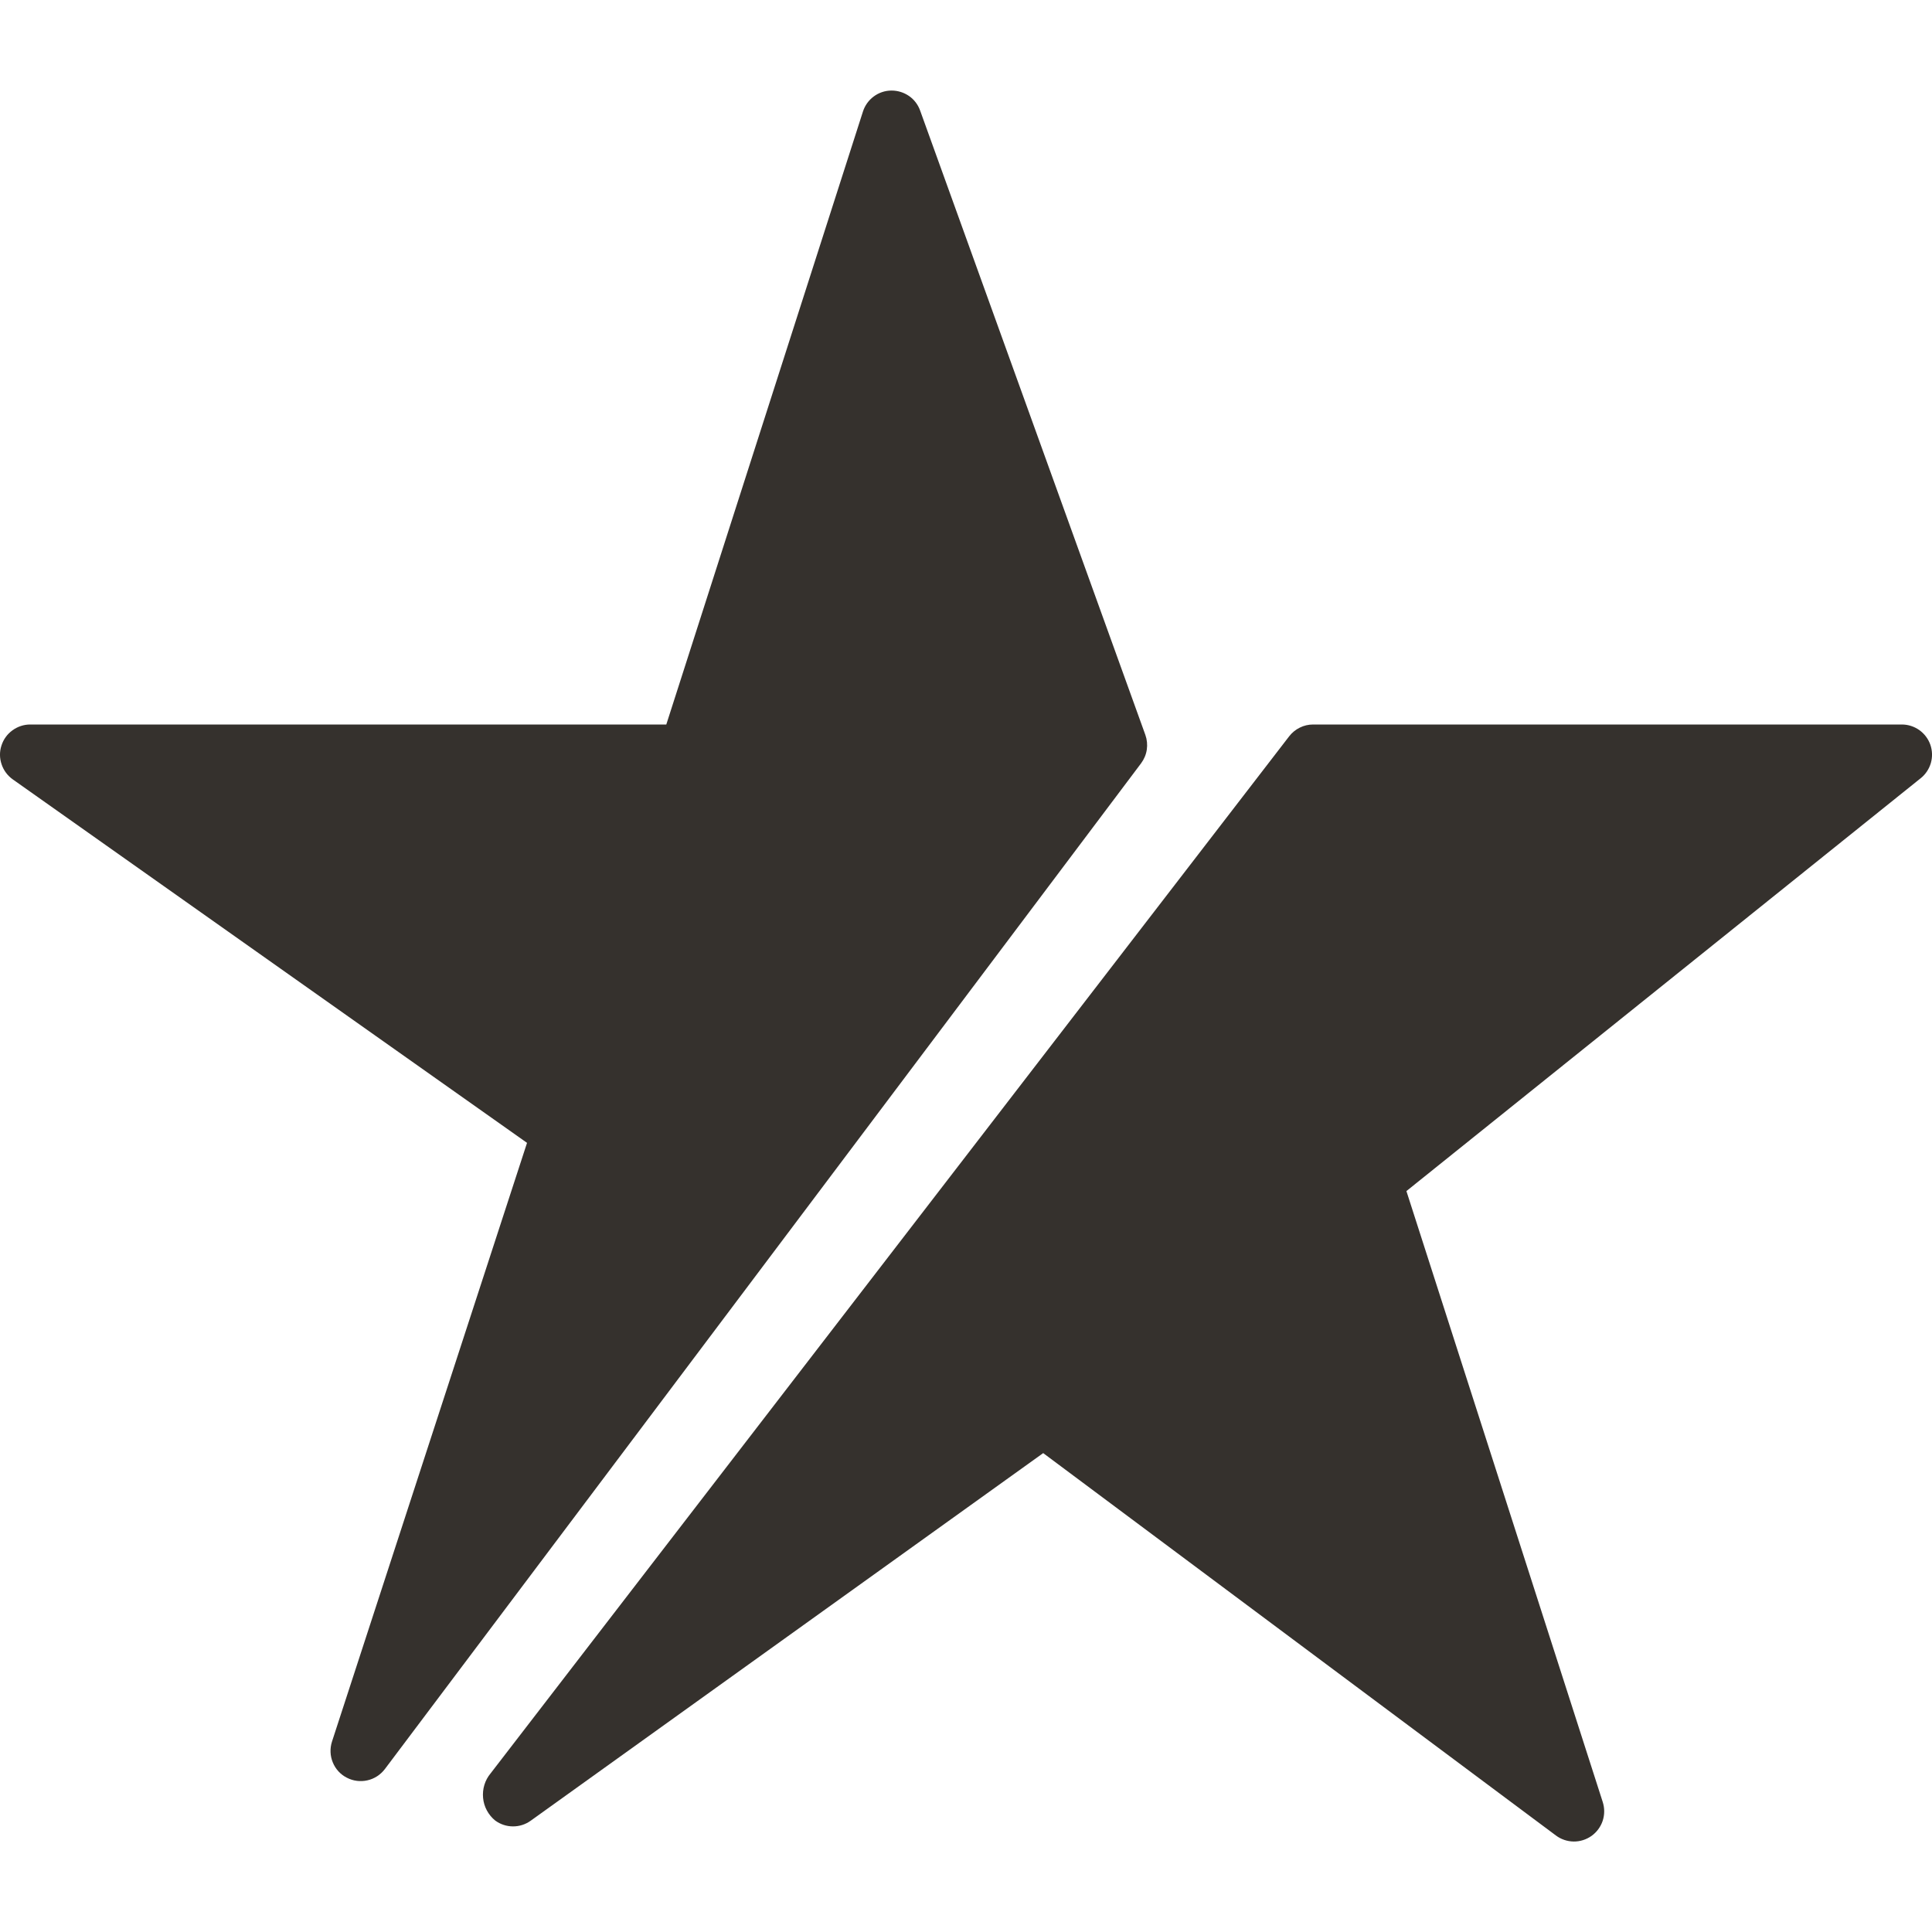
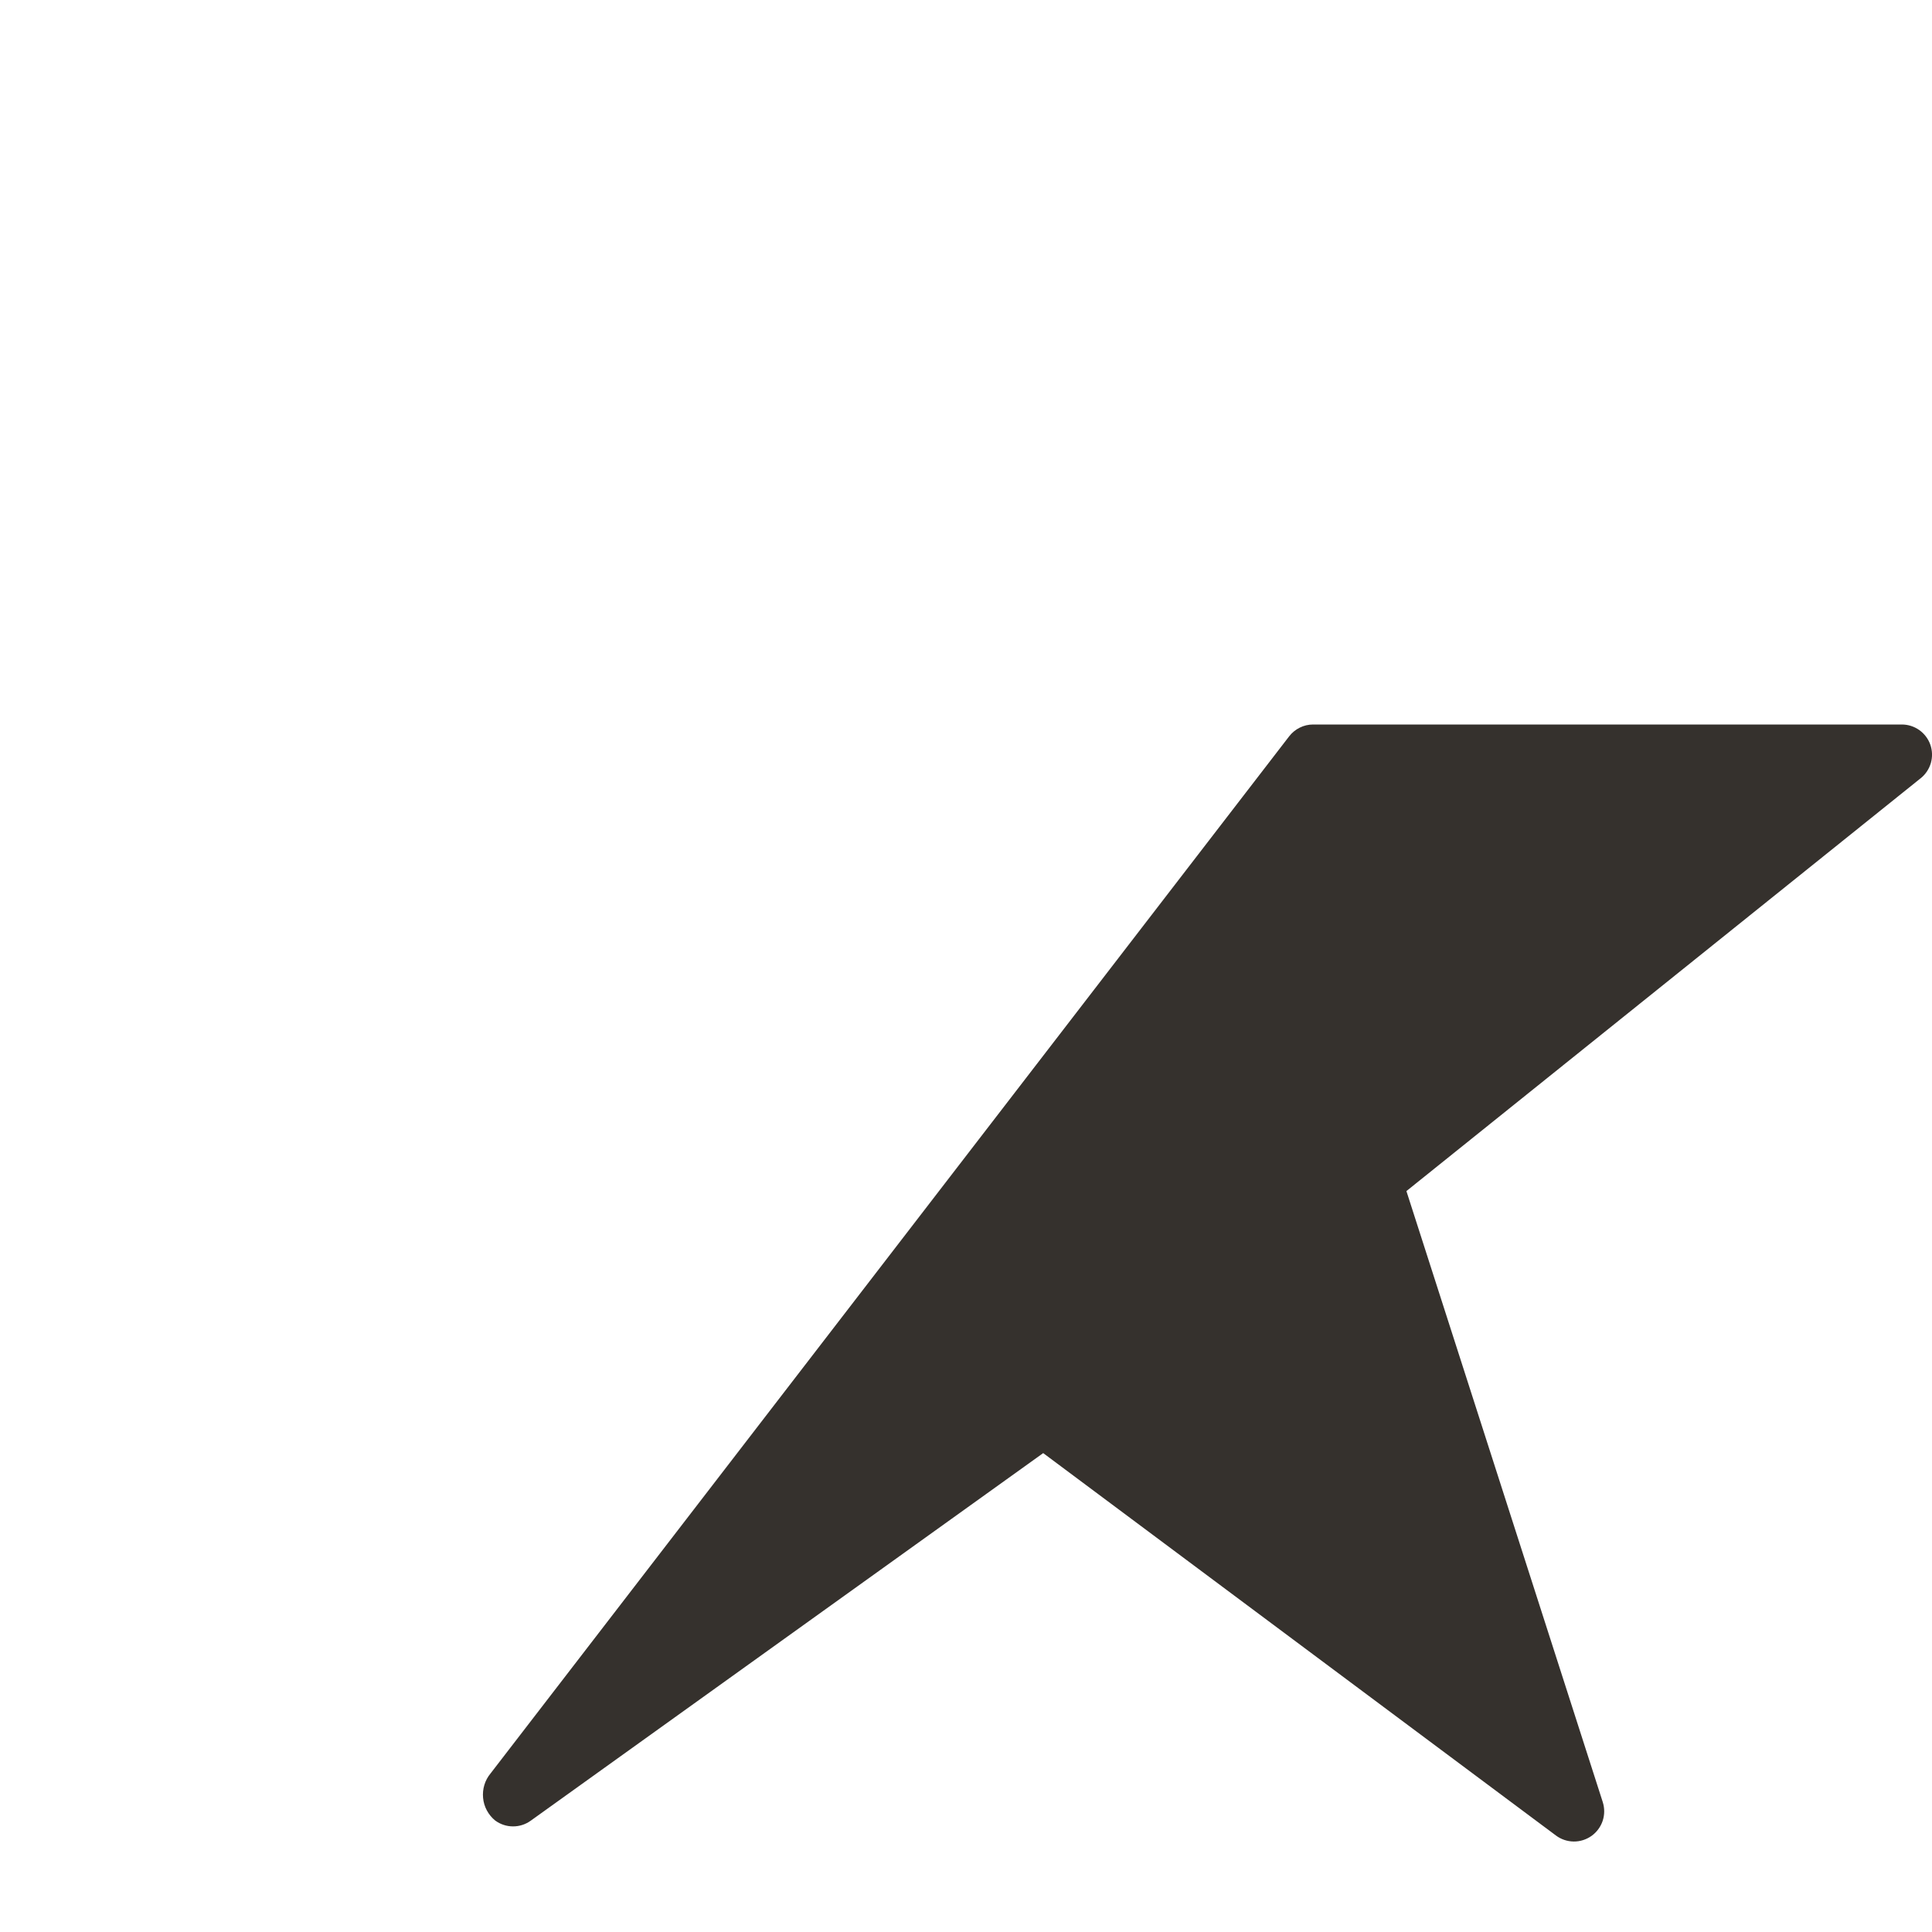
<svg xmlns="http://www.w3.org/2000/svg" width="24" height="24" viewBox="0 0 24 24" fill="none">
  <g clip-path="url(#clip0_116_1607)">
-     <path d="M11.43 1.373C11.404 1.3 11.356 1.237 11.293 1.193C11.229 1.149 11.154 1.125 11.077 1.125H11.07C10.992 1.126 10.916 1.152 10.853 1.199C10.79 1.246 10.744 1.311 10.72 1.385L8.277 9H0.375C0.295 9 0.218 9.026 0.154 9.073C0.089 9.12 0.042 9.186 0.018 9.262C-0.007 9.338 -0.006 9.419 0.02 9.495C0.045 9.57 0.094 9.636 0.159 9.682L6.547 14.197L4.124 21.635C4.097 21.719 4.1 21.811 4.134 21.893C4.167 21.975 4.229 22.043 4.308 22.083C4.386 22.124 4.477 22.136 4.564 22.116C4.65 22.097 4.727 22.047 4.781 21.976L14.175 9.482C14.212 9.432 14.237 9.374 14.246 9.312C14.255 9.251 14.249 9.188 14.228 9.129L11.43 1.373Z" fill="#35312D" />
    <path d="M23.979 9.25C23.953 9.177 23.905 9.114 23.842 9.069C23.778 9.024 23.703 9 23.625 9H16.312C16.254 9 16.198 9.013 16.146 9.039C16.095 9.064 16.05 9.101 16.015 9.146L6.094 22.03C6.059 22.072 6.033 22.12 6.017 22.173C6.001 22.225 5.996 22.28 6.001 22.334C6.006 22.389 6.022 22.442 6.048 22.49C6.074 22.538 6.109 22.581 6.151 22.615C6.215 22.662 6.292 22.688 6.371 22.688C6.45 22.689 6.528 22.664 6.592 22.618L12.959 18.051L19.328 22.801C19.392 22.849 19.469 22.875 19.549 22.876C19.628 22.877 19.706 22.852 19.771 22.806C19.835 22.76 19.884 22.694 19.909 22.619C19.934 22.543 19.934 22.462 19.91 22.386L17.471 14.796L23.86 9.667C23.92 9.619 23.964 9.553 23.986 9.478C24.007 9.403 24.005 9.324 23.979 9.25Z" fill="#35312D" />
  </g>
  <defs>
    <clipPath id="clip0_116_1607">
      <rect width="24" height="24" fill="white" />
    </clipPath>
  </defs>
</svg>